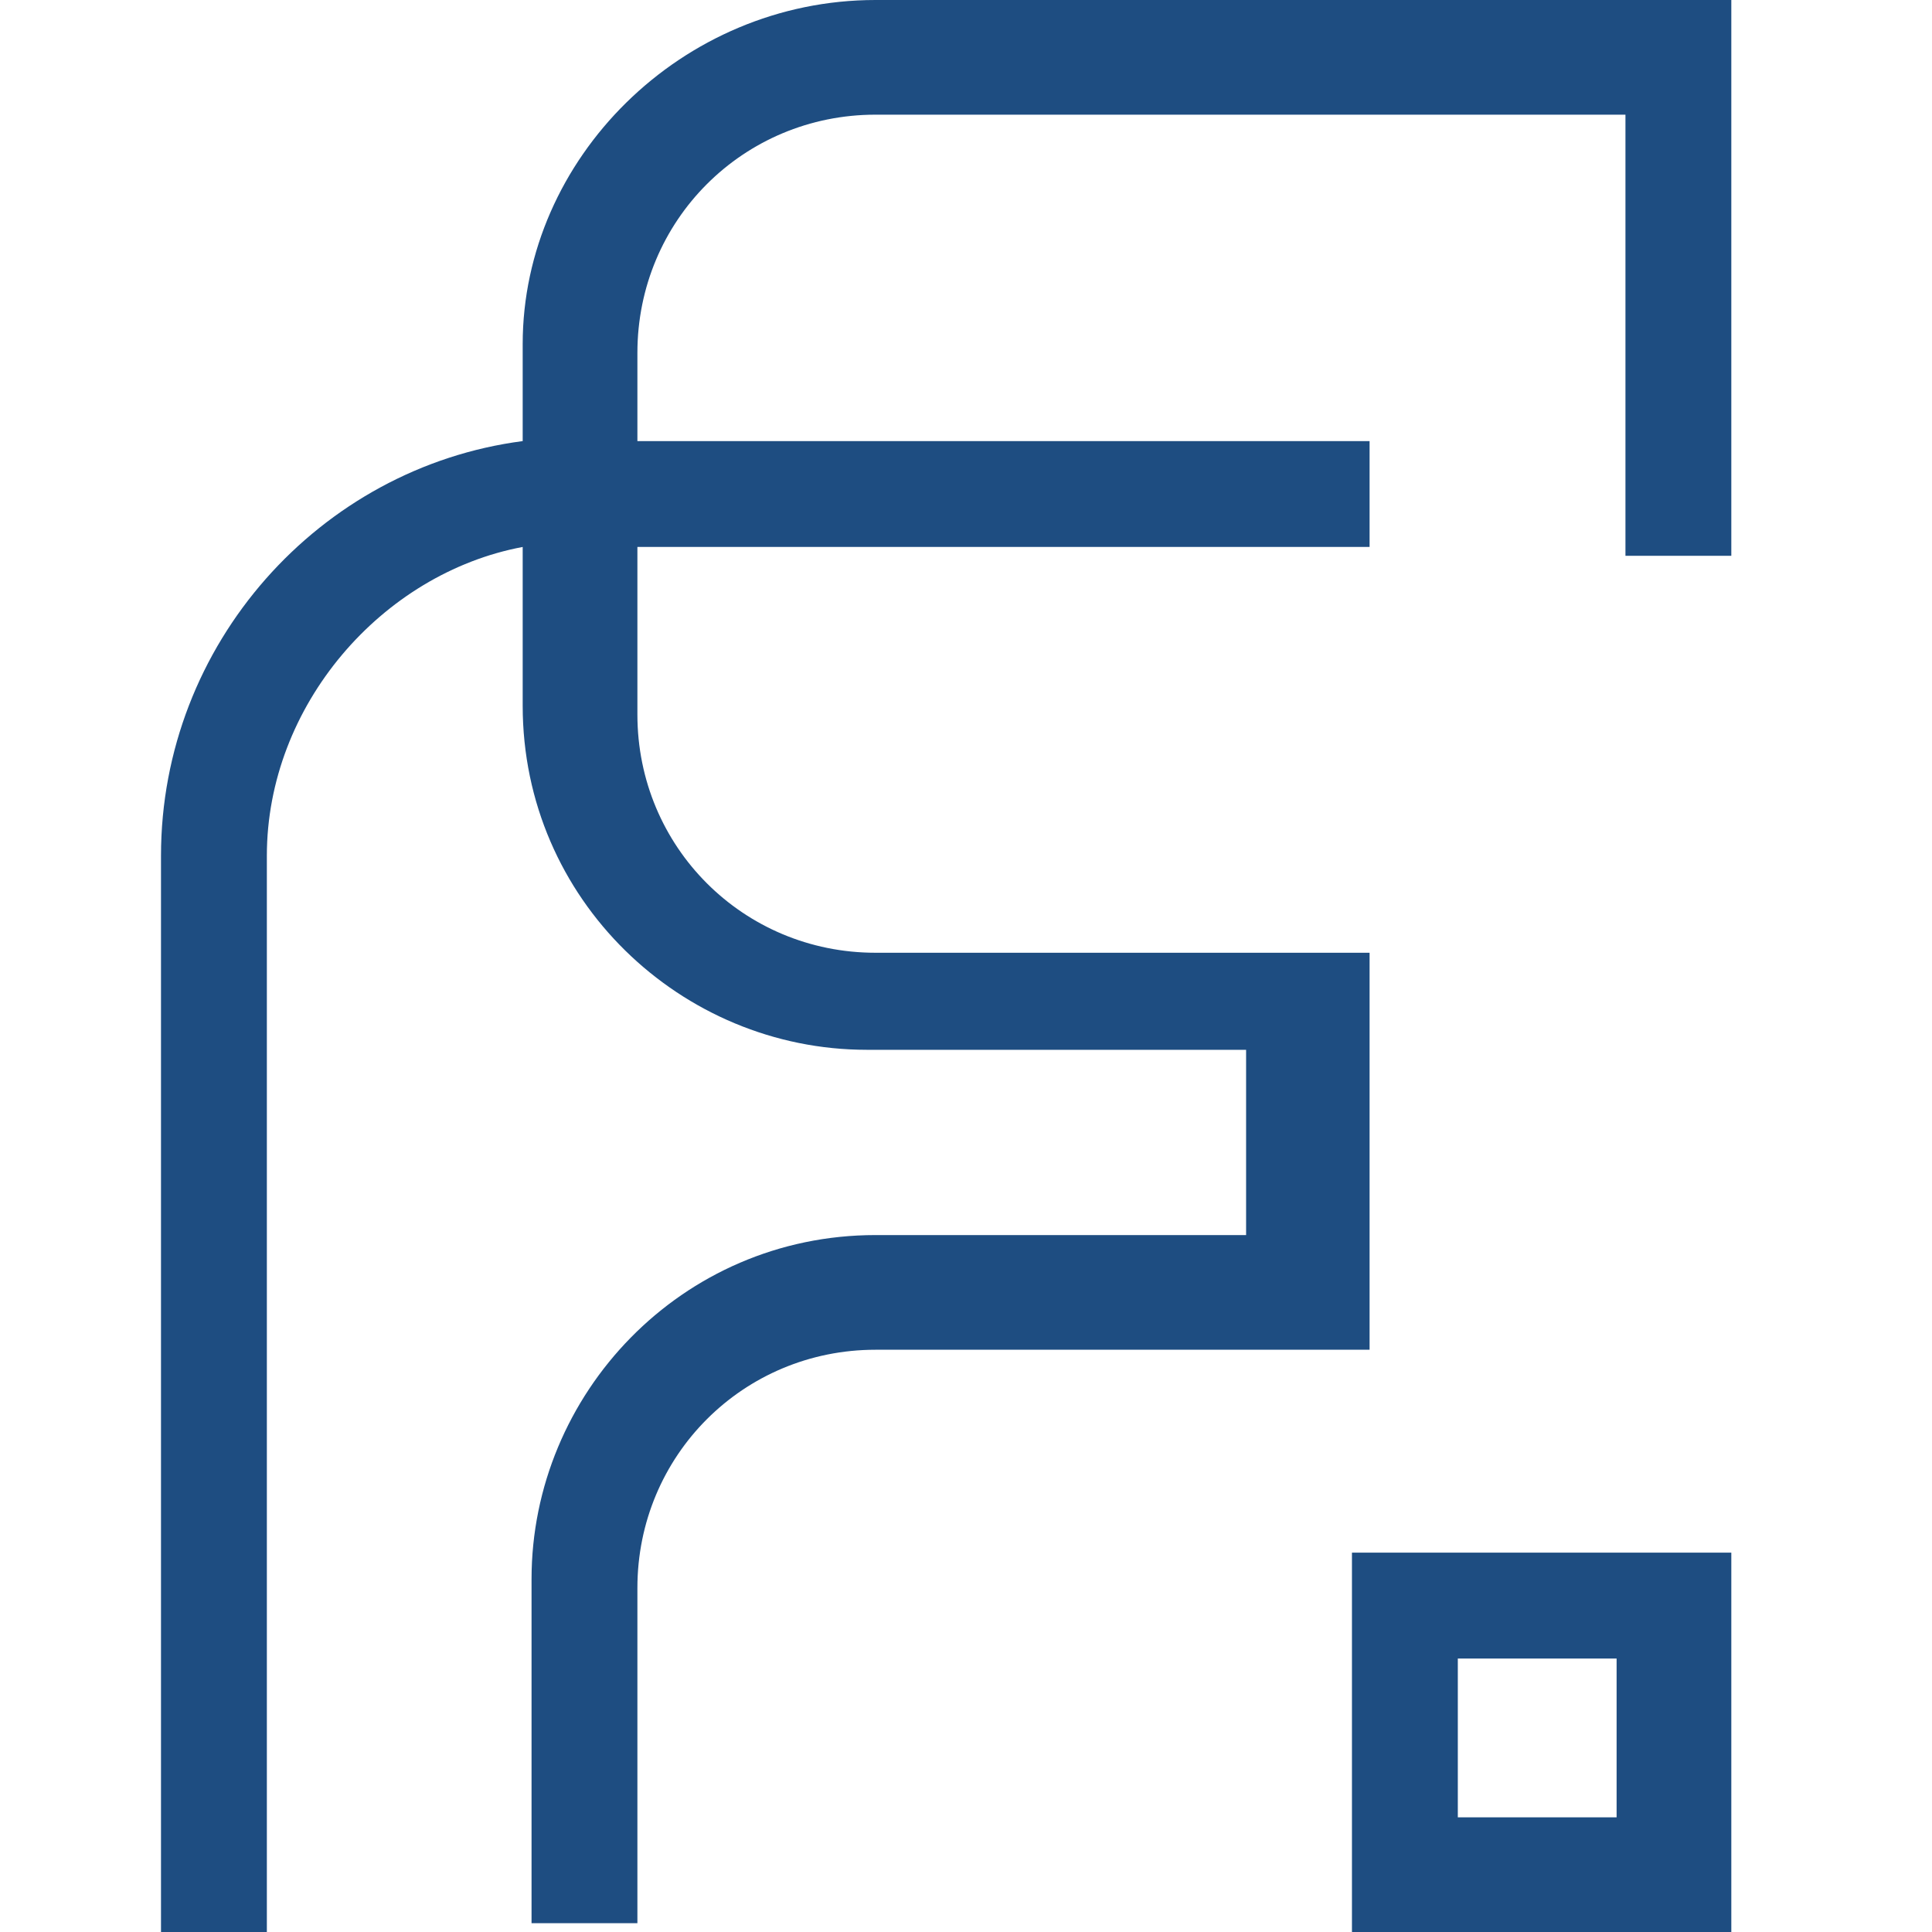
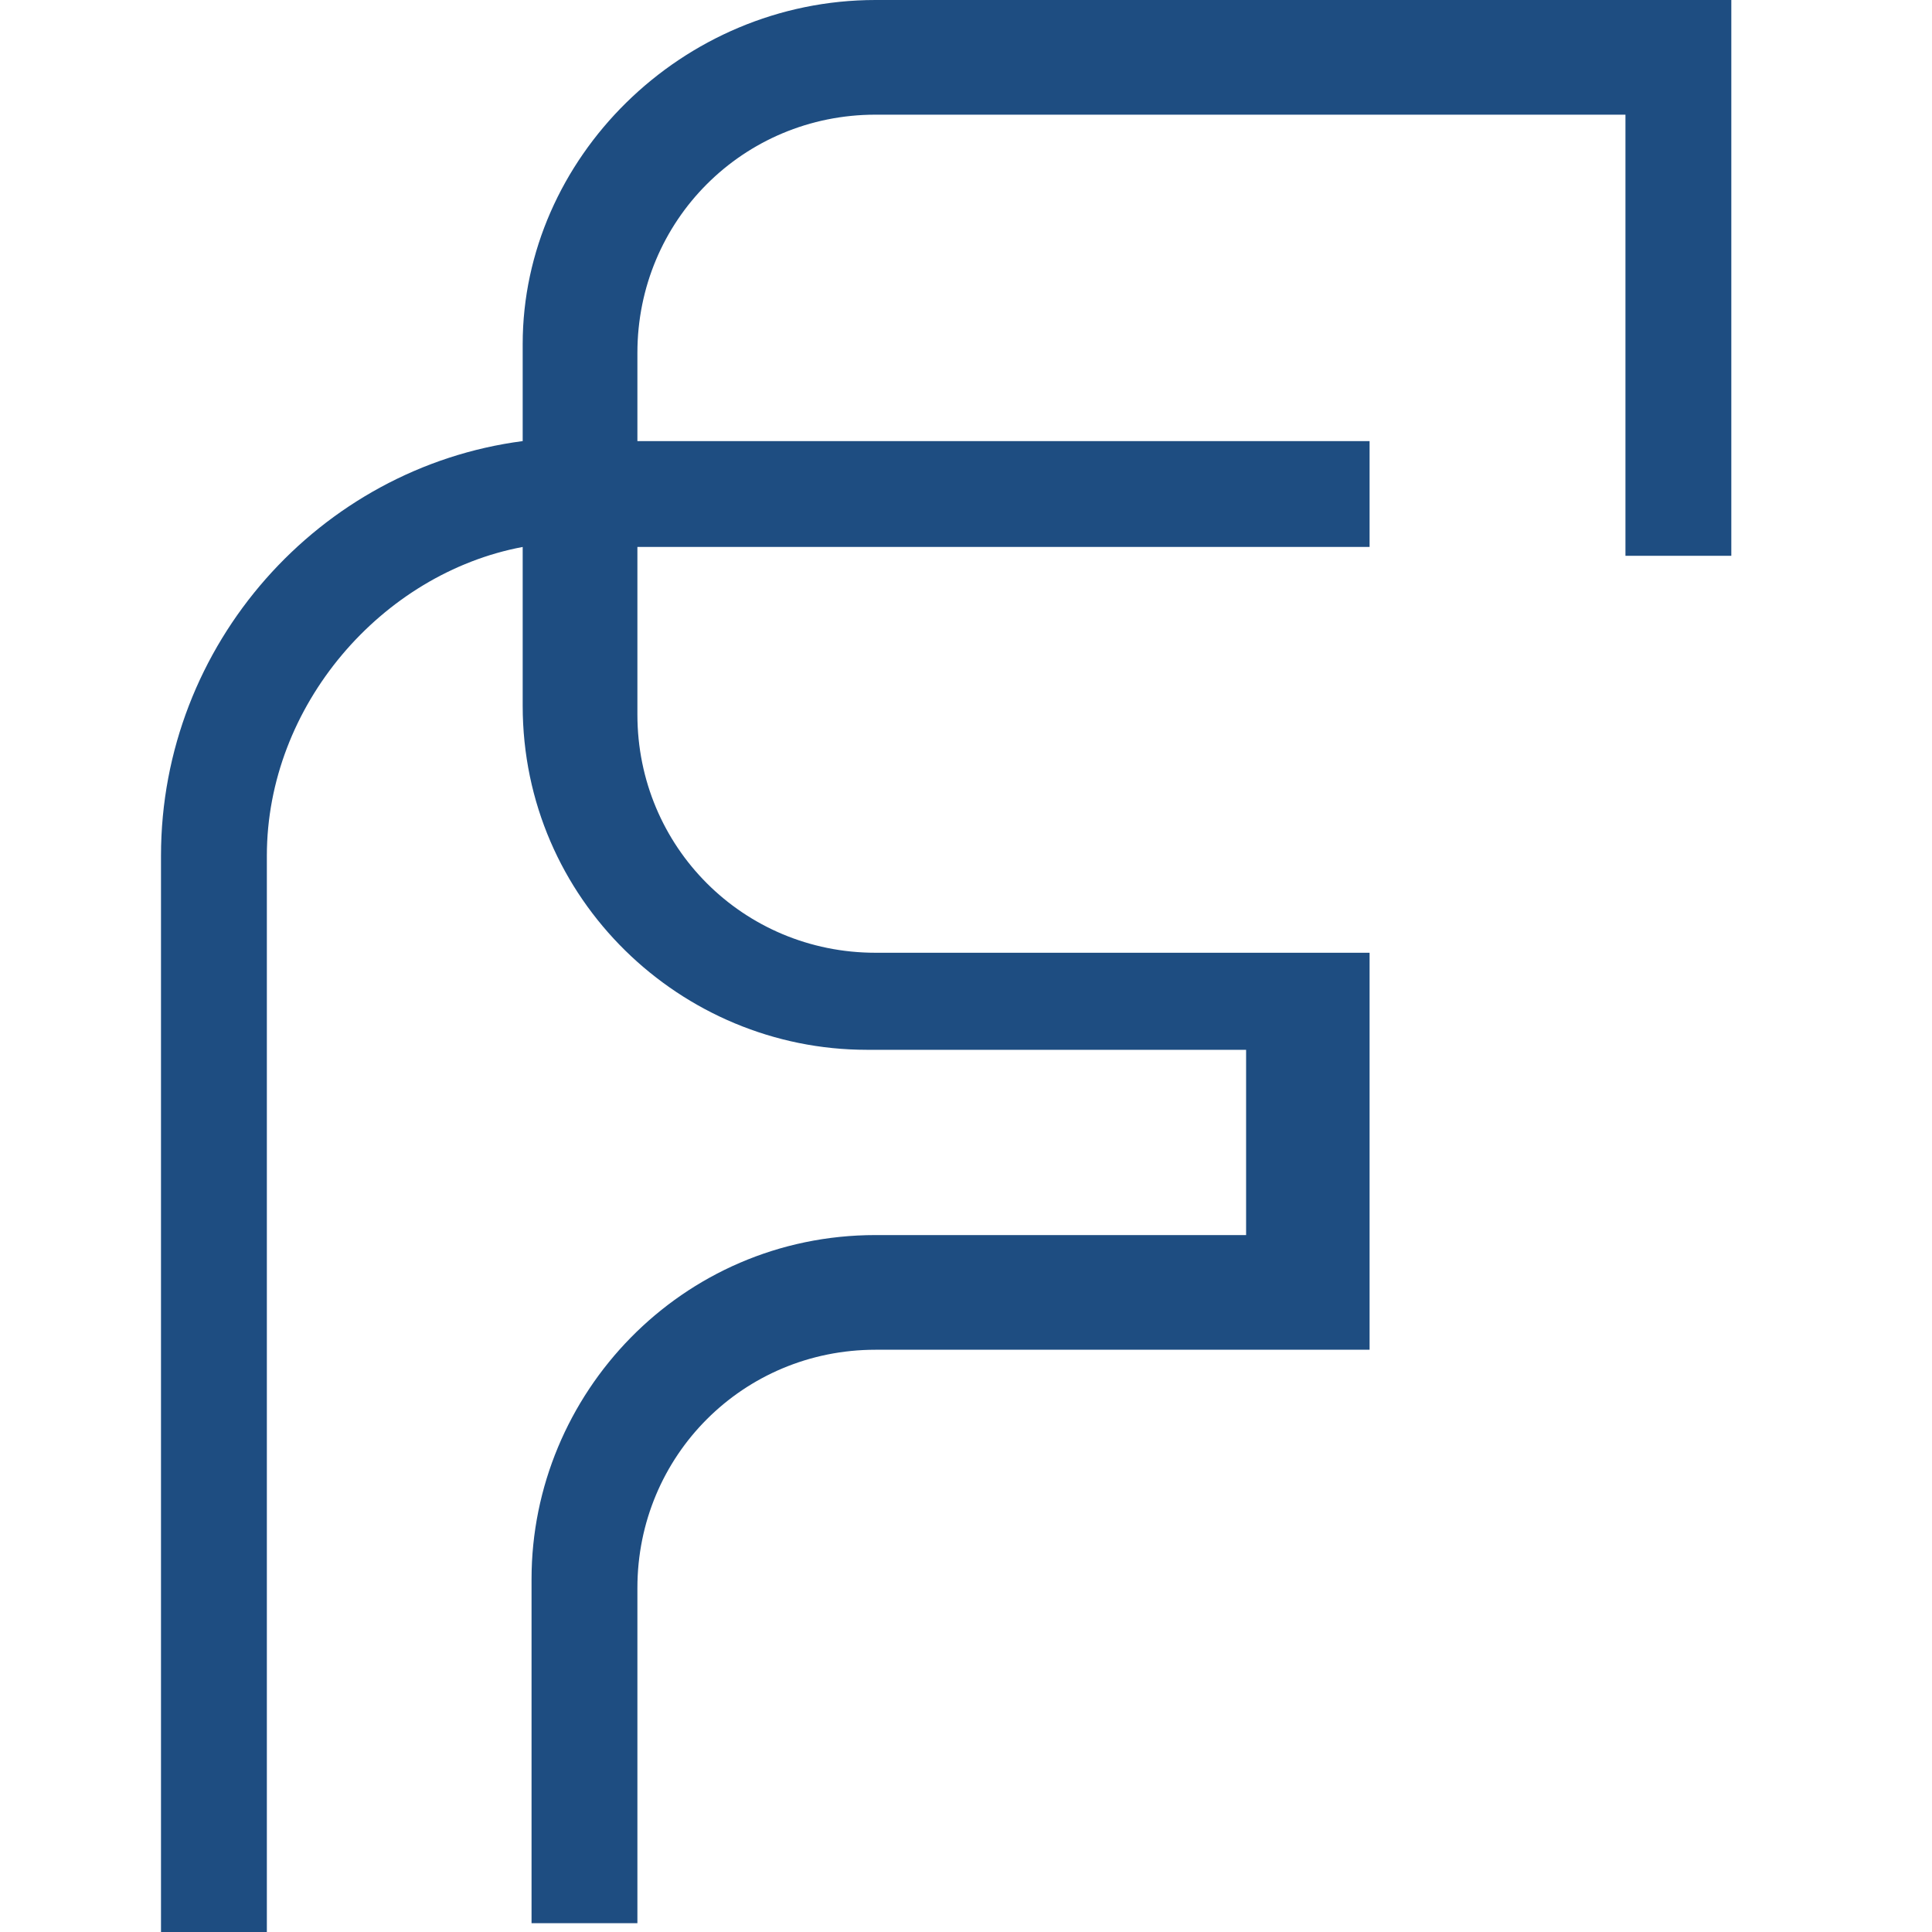
<svg xmlns="http://www.w3.org/2000/svg" width="48" height="48" viewBox="0 0 48 48" fill="none">
  <path d="M21.753 0C16.931 0 12.986 3.945 12.986 8.548V10.959C7.945 11.616 4 16 4 21.26V48H6.63V21.26C6.63 17.534 9.479 14.247 12.986 13.589V17.534C12.986 22.356 16.931 26.082 21.534 26.082H30.959V30.685H21.753C16.931 30.685 13.206 34.63 13.206 39.233V47.781H15.836V39.452C15.836 36.164 18.466 33.534 21.753 33.534H34.027V23.671H21.753C18.466 23.671 15.836 21.041 15.836 17.753V13.589H34.027V10.959H15.836V8.767C15.836 5.479 18.466 2.849 21.753 2.849H40.384V13.808H43.014V0H21.753Z" fill="#1E4D81" />
-   <path d="M33.589 48H43.014V38.575H33.589V48ZM36.219 41.206H40.164V45.151H36.219V41.206Z" fill="#1E4D81" />
</svg>